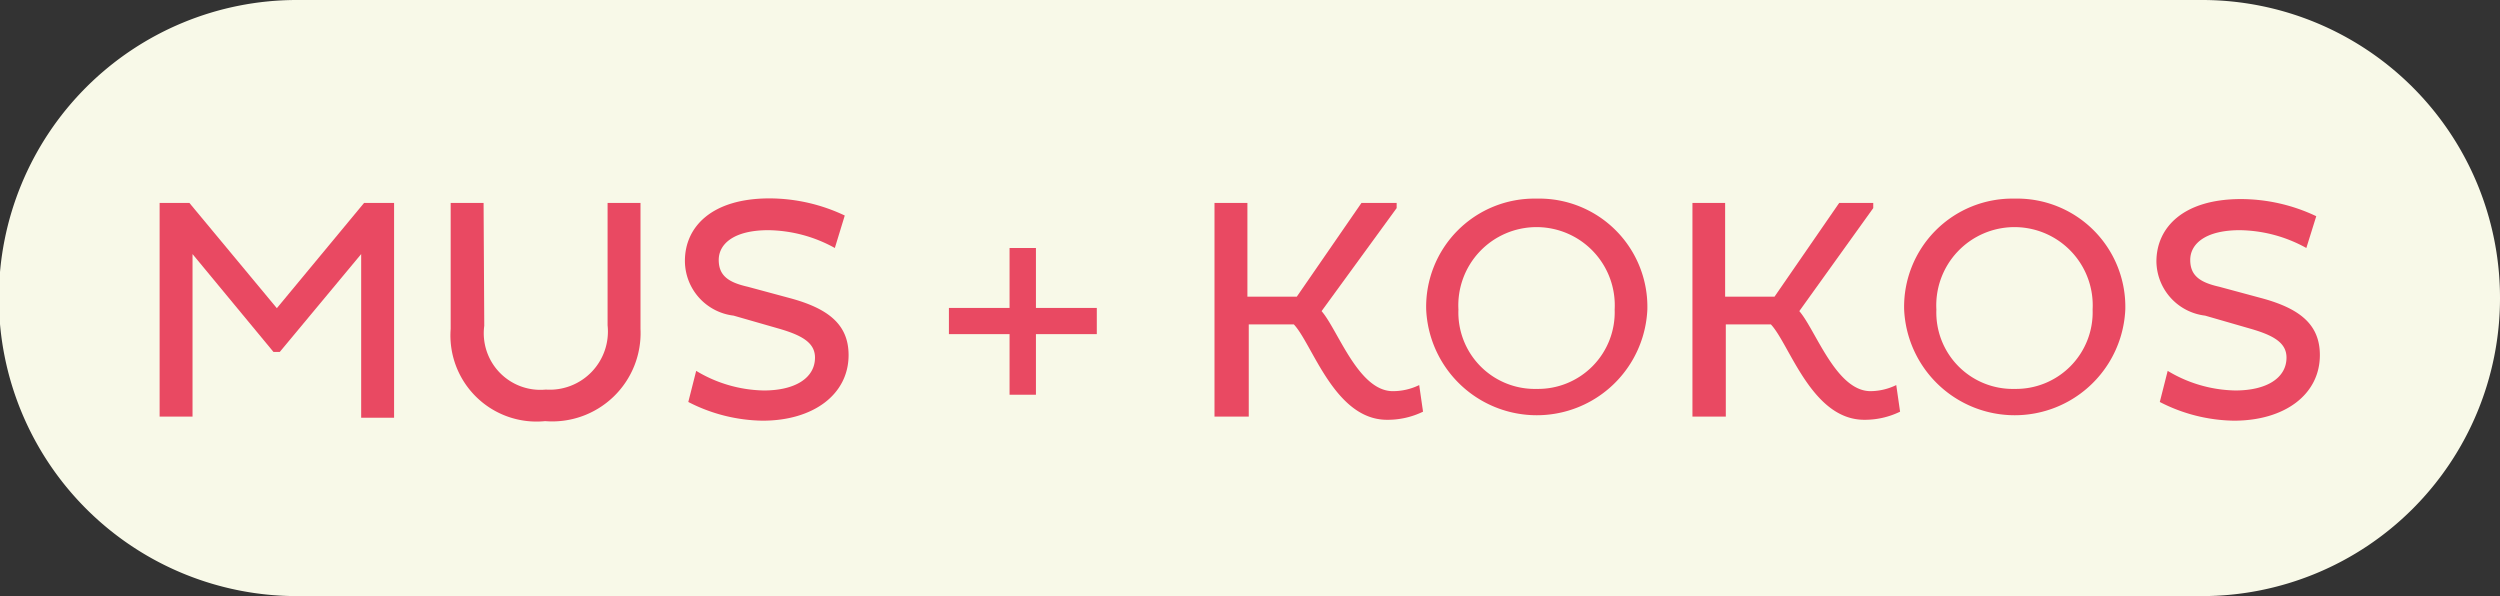
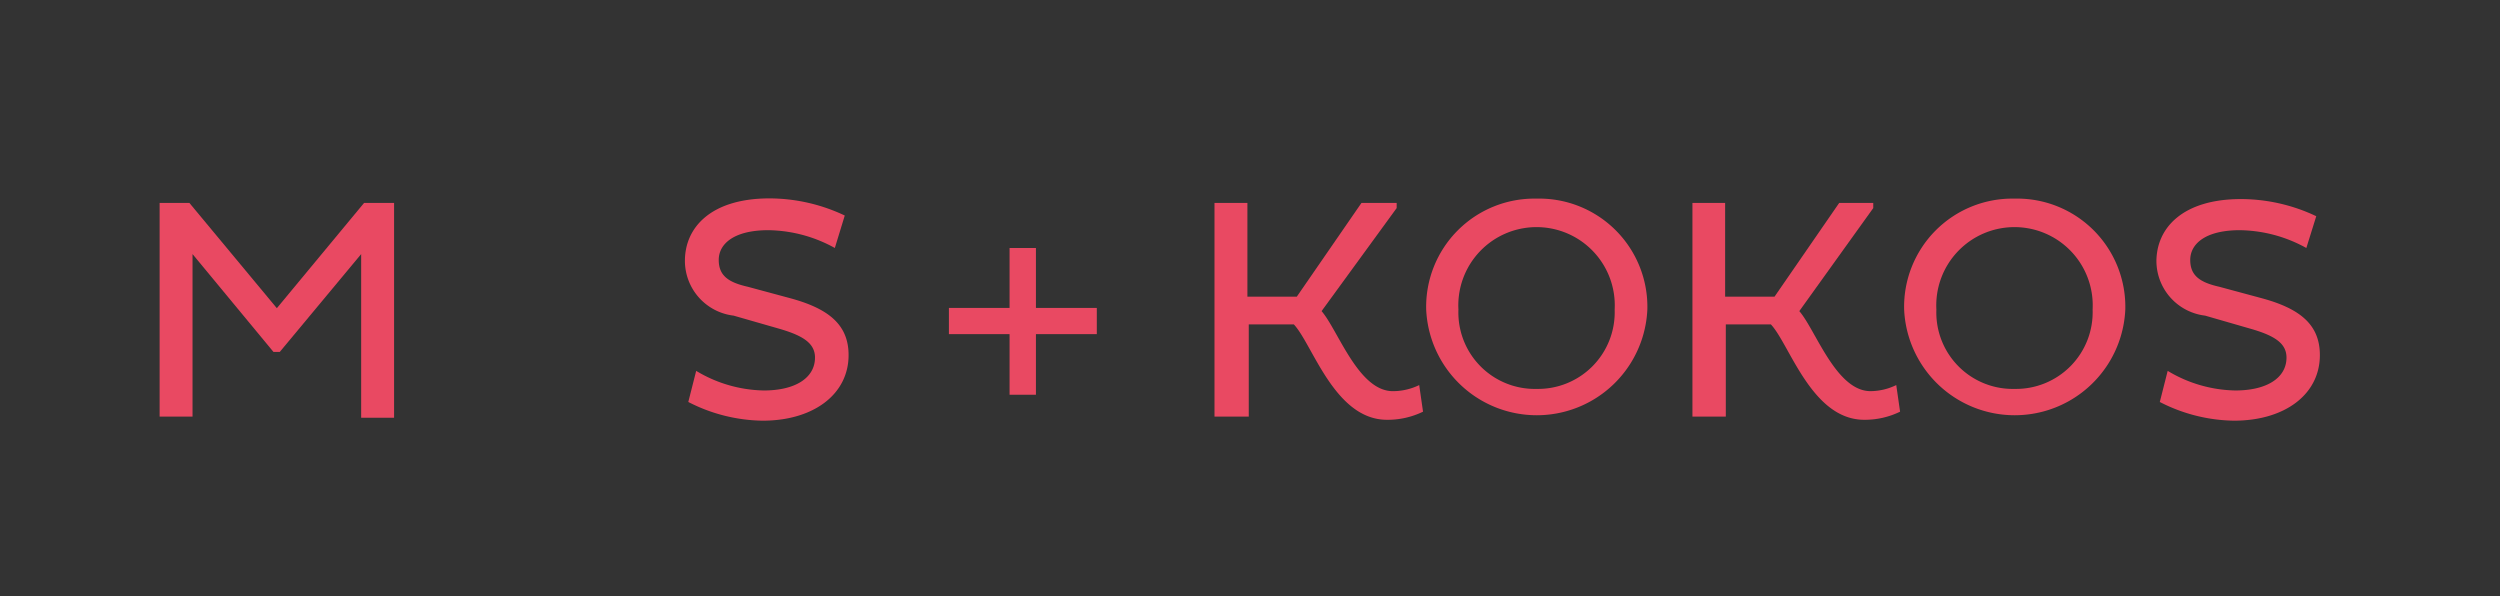
<svg xmlns="http://www.w3.org/2000/svg" id="Warstwa_1" data-name="Warstwa 1" width="110.89" height="26.44" viewBox="0 0 110.89 26.44">
  <rect x="0" y="0" width="110.89" height="26.44" fill="#333333" stroke="none" />
  <defs>
    <style>
      .cls-1 {
        fill: none;
      }

      .cls-2 {
        clip-path: url(#clip-path);
      }

      .cls-3 {
        fill: #f8f9e8;
      }

      .cls-4 {
        isolation: isolate;
      }

      .cls-5 {
        fill: #e94962;
      }
    </style>
    <clipPath id="clip-path" transform="translate(-0.05)">
      <rect class="cls-1" x="-9.85" y="-1.21" width="131.82" height="27.84" />
    </clipPath>
  </defs>
  <g class="cls-2">
-     <path class="cls-3" d="M13.22,0a13.22,13.22,0,0,0,0,26.44h84.5A13.22,13.22,0,0,0,97.72,0Z" transform="translate(-0.05)" />
-   </g>
+     </g>
  <g class="cls-4">
    <g class="cls-4">
      <path class="cls-5" d="M16.07,11.27l-3.61,4.34h-.28L8.59,11.27v7.21H7.13V9H8.45l3.88,4.67L16.2,9h1.33v9.53H16.07Z" transform="translate(-0.05)" />
-       <path class="cls-5" d="M21.53,14.45a2.51,2.51,0,0,0,2.73,2.83A2.58,2.58,0,0,0,27,14.43V9h1.46v5.59a3.92,3.92,0,0,1-4.23,4.09,3.82,3.82,0,0,1-4.19-4.09V9h1.46Z" transform="translate(-0.05)" />
      <path class="cls-5" d="M32.59,14a2.45,2.45,0,0,1-2.16-2.43c0-1.5,1.18-2.77,3.75-2.77a7.81,7.81,0,0,1,3.34.76L37.08,11a6.24,6.24,0,0,0-2.95-.79c-1.53,0-2.2.61-2.2,1.32s.45,1,1.29,1.19l1.89.51c1.69.46,2.58,1.17,2.58,2.52,0,1.75-1.57,2.91-3.81,2.91a7.4,7.4,0,0,1-3.3-.83l.35-1.38a6,6,0,0,0,3,.87c1.4,0,2.27-.56,2.27-1.46,0-.67-.6-1-1.66-1.3Z" transform="translate(-0.05)" />
    </g>
    <g class="cls-4">
      <path class="cls-5" d="M46,13.66h2.7v1.16H46v2.69H44.83V14.82H42.14V13.66h2.69V11H46Z" transform="translate(-0.05)" />
    </g>
    <g class="cls-4">
      <path class="cls-5" d="M53.92,9h1.46v4.16h2.19L60.44,9H62v.23L58.67,13.8c.73.84,1.63,3.55,3.16,3.55A2.65,2.65,0,0,0,63,17.08l.17,1.18a3.57,3.57,0,0,1-1.6.36c-2.32,0-3.3-3.35-4.13-4.23h-2v4.09H53.92Z" transform="translate(-0.05)" />
    </g>
    <g class="cls-4">
      <path class="cls-5" d="M68.2,8.81a4.8,4.8,0,0,1,4.92,4.92,4.91,4.91,0,0,1-9.81,0A4.8,4.8,0,0,1,68.2,8.81Zm0,8.44a3.4,3.4,0,0,0,3.47-3.52,3.47,3.47,0,1,0-6.93,0A3.39,3.39,0,0,0,68.22,17.25Z" transform="translate(-0.05)" />
    </g>
    <g class="cls-4">
      <path class="cls-5" d="M75.12,9h1.45v4.16h2.19L81.63,9h1.51v.23L79.86,13.8c.73.84,1.63,3.55,3.16,3.55a2.65,2.65,0,0,0,1.14-.27l.17,1.18a3.56,3.56,0,0,1-1.59.36c-2.33,0-3.31-3.35-4.14-4.23h-2v4.09H75.12Z" transform="translate(-0.05)" />
    </g>
    <g class="cls-4">
      <path class="cls-5" d="M89.4,8.81a4.8,4.8,0,0,1,4.92,4.92,4.91,4.91,0,0,1-9.81,0A4.8,4.8,0,0,1,89.4,8.81Zm0,8.44a3.4,3.4,0,0,0,3.47-3.52,3.47,3.47,0,1,0-6.93,0A3.39,3.39,0,0,0,89.42,17.25Z" transform="translate(-0.05)" />
    </g>
    <g class="cls-4">
      <path class="cls-5" d="M97.86,14A2.45,2.45,0,0,1,95.7,11.6c0-1.5,1.18-2.77,3.75-2.77a7.81,7.81,0,0,1,3.34.76L102.35,11a6.24,6.24,0,0,0-2.95-.79c-1.53,0-2.2.61-2.2,1.32s.45,1,1.29,1.19l1.89.51c1.69.46,2.57,1.17,2.57,2.52,0,1.75-1.56,2.91-3.81,2.91a7.39,7.39,0,0,1-3.29-.83l.35-1.38a6,6,0,0,0,3,.87c1.4,0,2.27-.56,2.27-1.46,0-.67-.6-1-1.67-1.3Z" transform="translate(-0.05)" />
    </g>
  </g>
</svg>